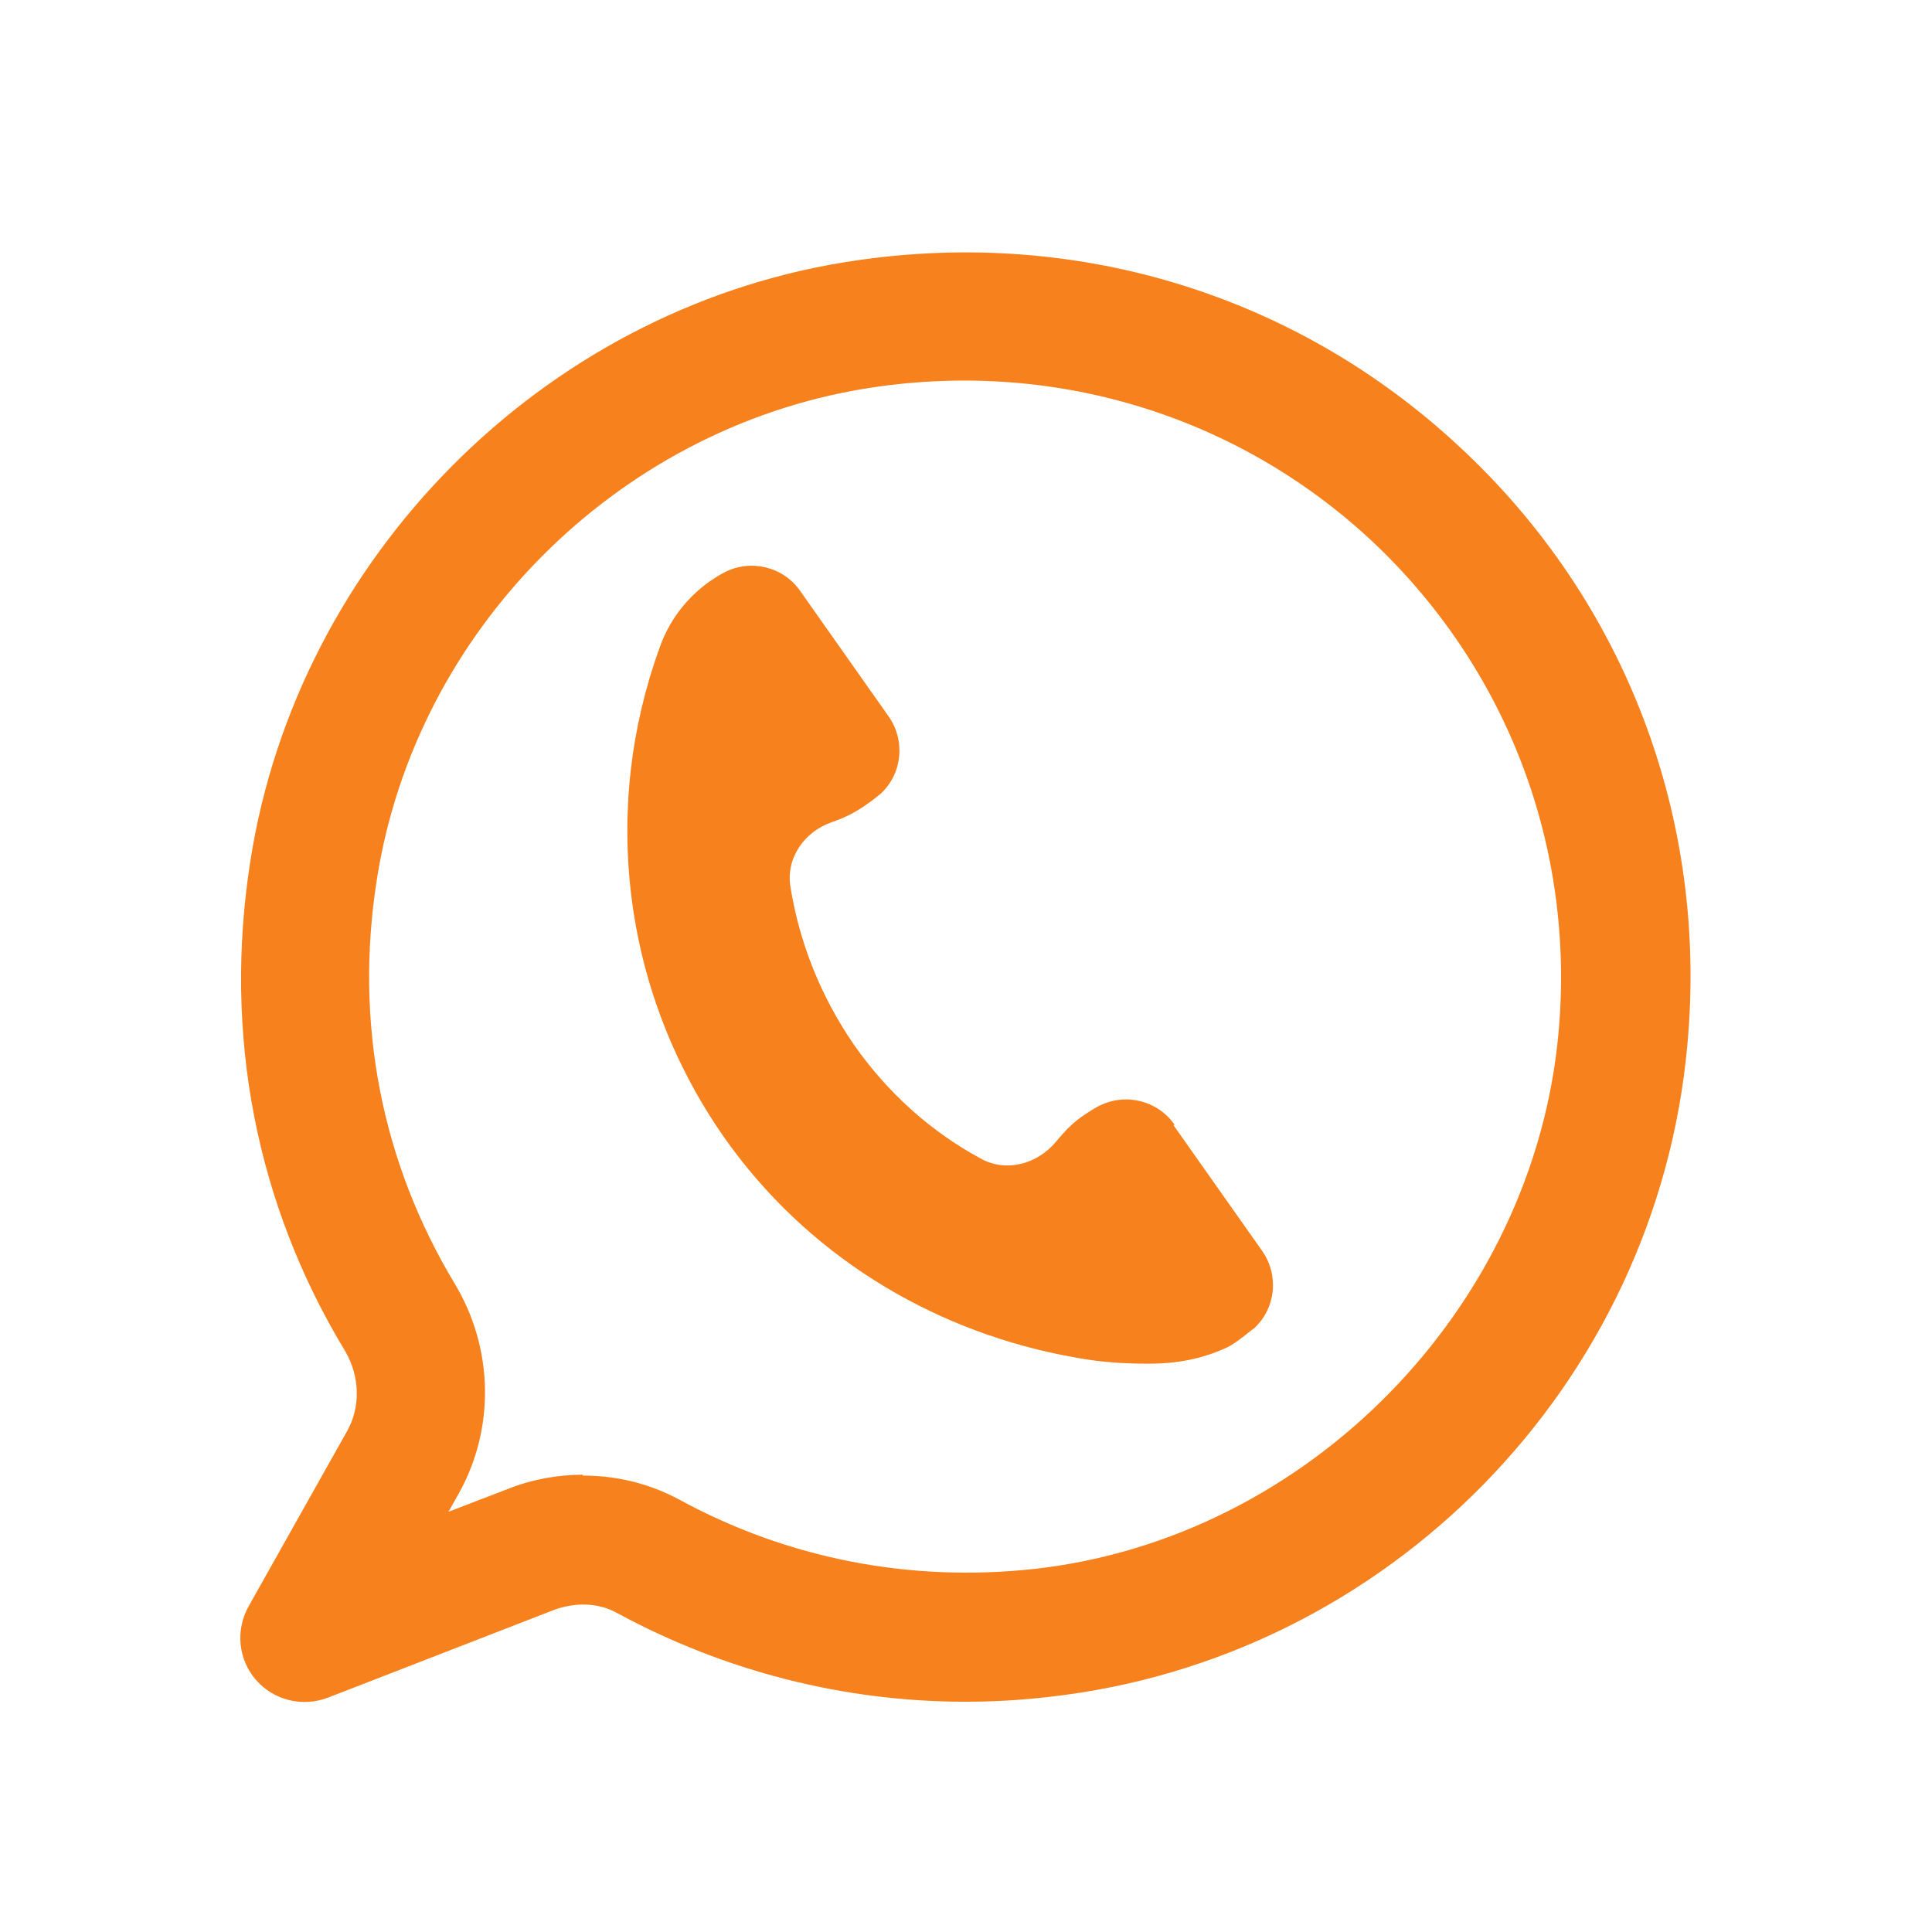
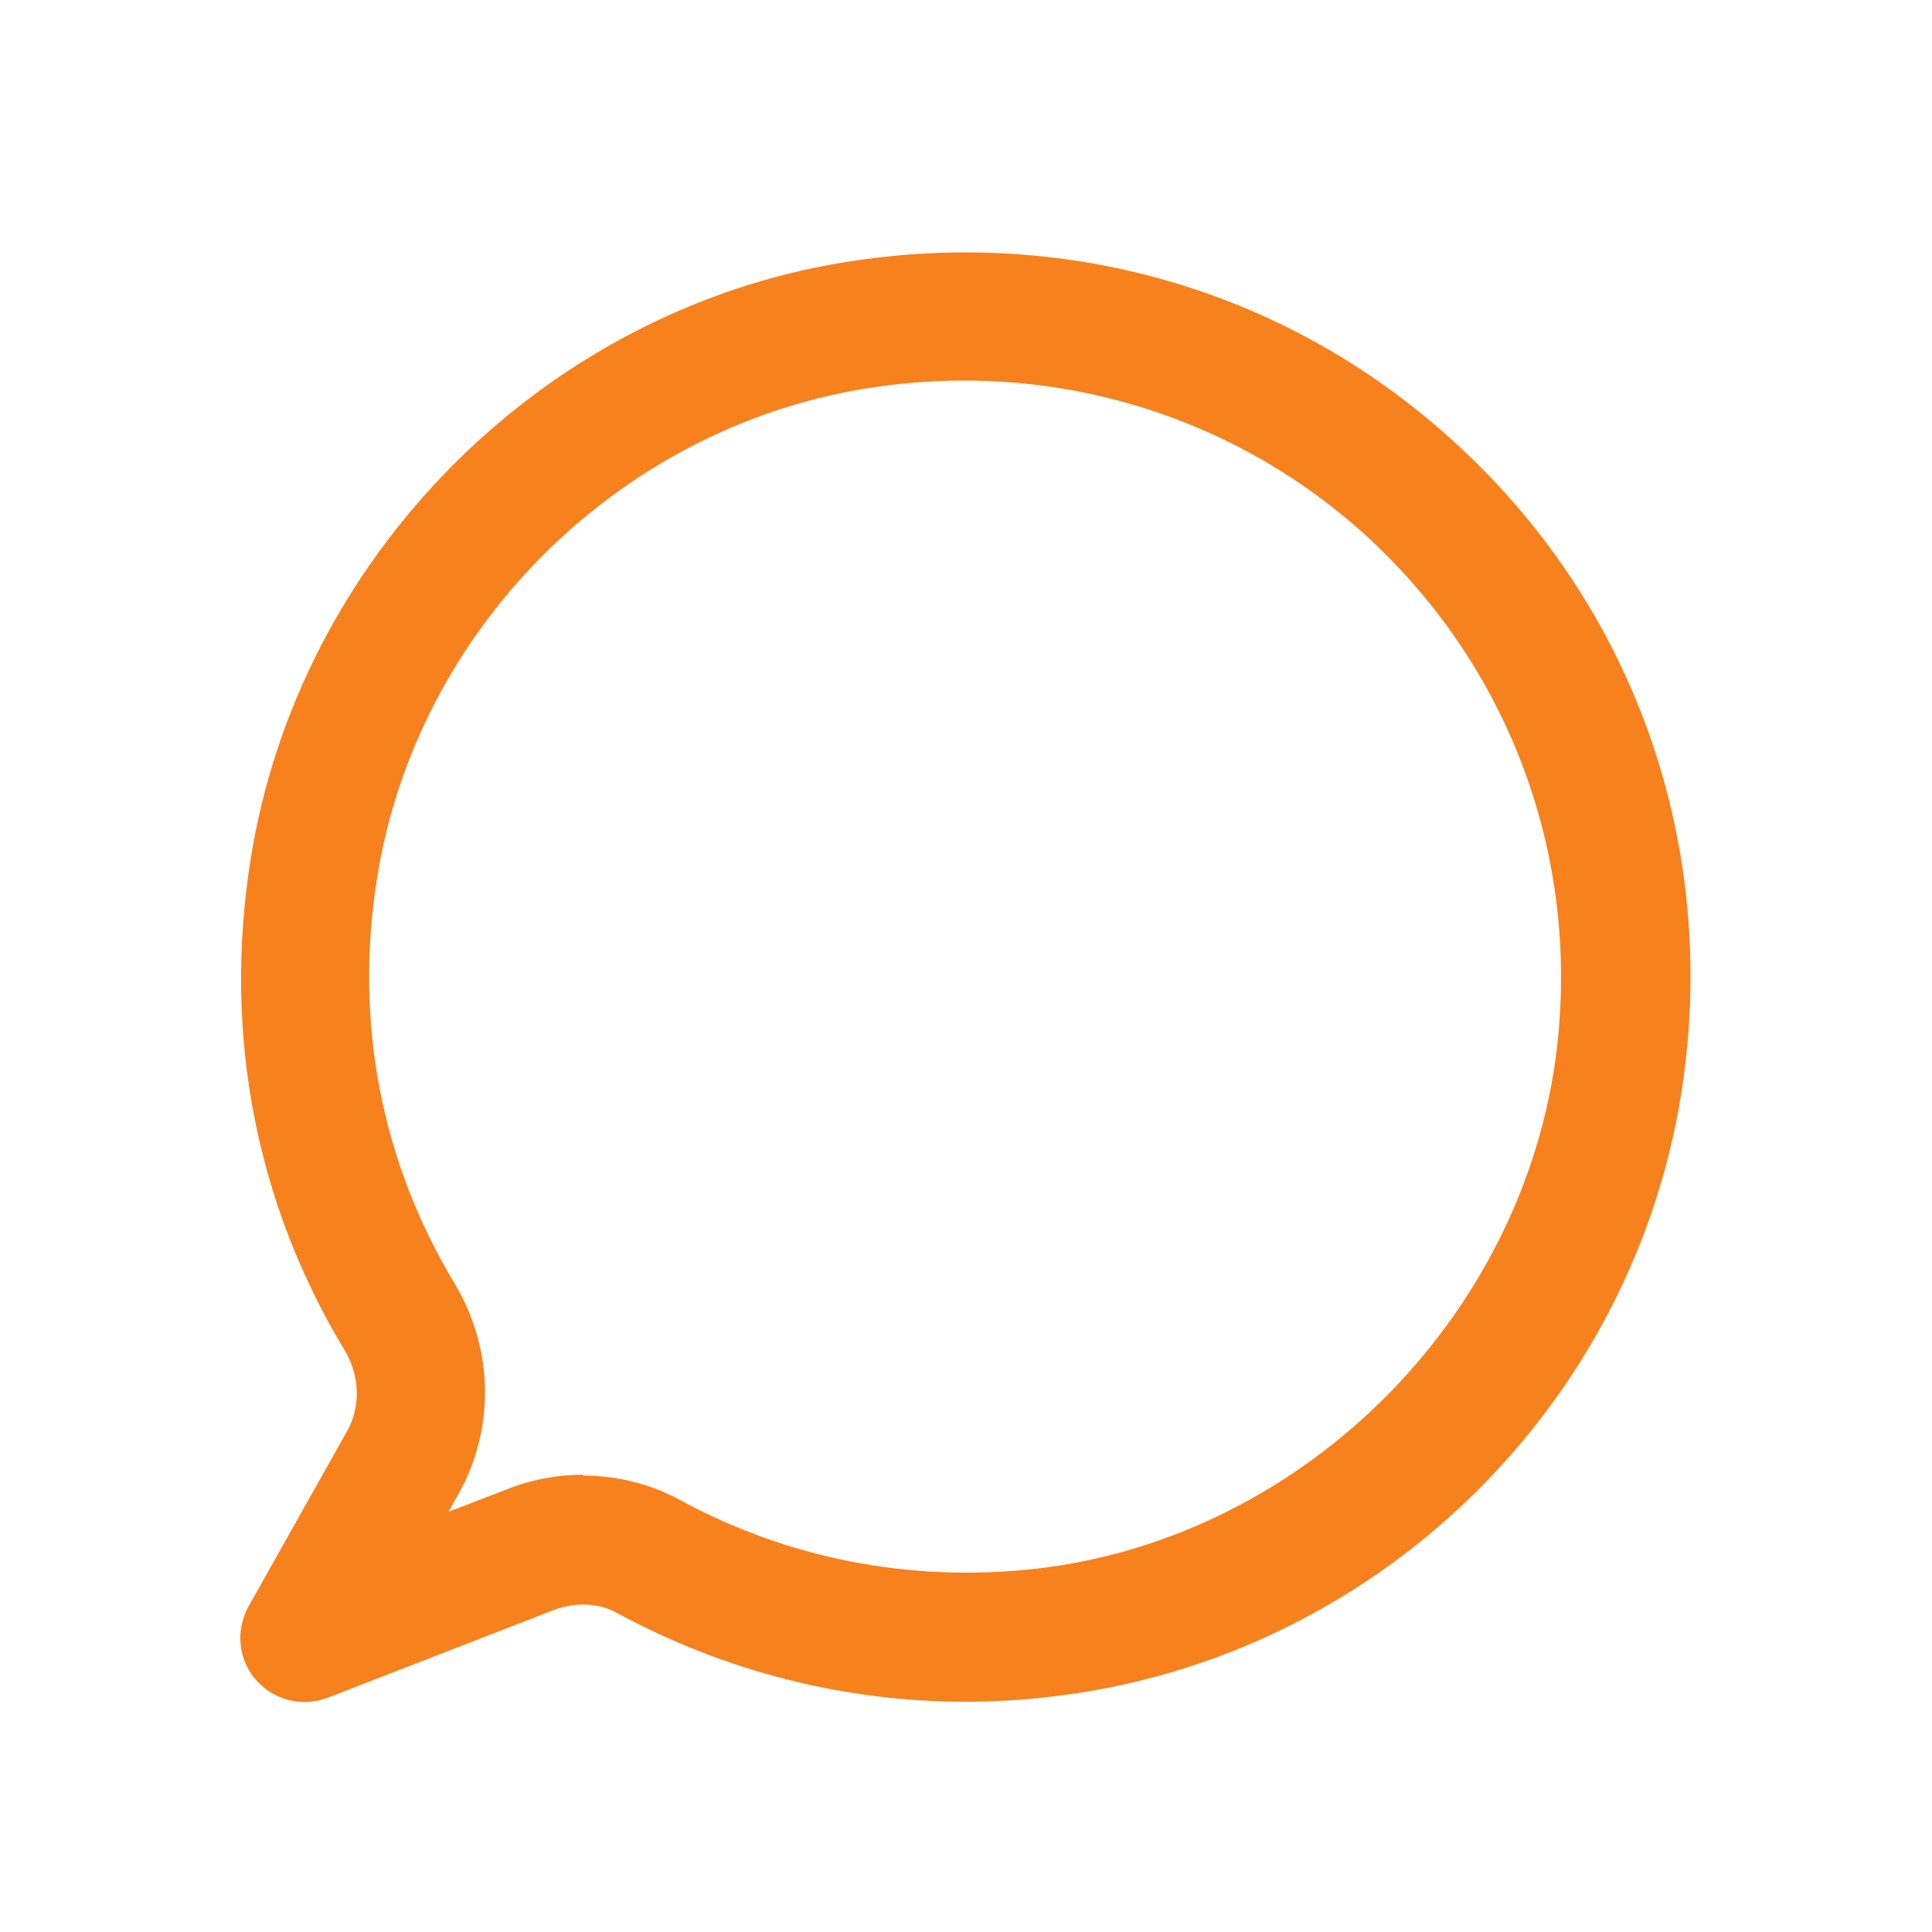
<svg xmlns="http://www.w3.org/2000/svg" width="32" height="32" viewBox="0 0 32 32" fill="none">
  <g clip-path="url(#clip0_3086_13631)">
    <path d="M15.988 28.186C13.974 28.186 12.001 27.68 10.227 26.72C9.921 26.546 9.534 26.533 9.174 26.666L5.428 28.12C5.001 28.28 4.534 28.16 4.241 27.826C3.948 27.493 3.894 27 4.121 26.6L5.748 23.706C5.974 23.306 5.961 22.8 5.721 22.386C4.241 19.946 3.694 17.133 4.148 14.253C4.934 9.24 8.974 5.16 13.974 4.346C17.721 3.733 21.427 4.84 24.174 7.4C26.921 9.946 28.294 13.56 27.948 17.306C27.441 22.933 22.988 27.48 17.374 28.106C16.907 28.16 16.454 28.186 15.988 28.186ZM9.654 24.44C10.214 24.44 10.761 24.573 11.254 24.84C13.041 25.813 15.068 26.213 17.134 25.986C21.668 25.48 25.401 21.666 25.814 17.106C26.094 14.026 24.961 11.053 22.707 8.946C20.454 6.853 17.387 5.933 14.307 6.44C10.201 7.12 6.881 10.453 6.241 14.573C5.868 16.946 6.321 19.253 7.534 21.266C8.174 22.333 8.201 23.653 7.601 24.733L7.428 25.04L8.401 24.666C8.801 24.506 9.228 24.426 9.654 24.426V24.44Z" fill="#F7811D" />
-     <path d="M19.453 18.627C19.173 18.227 18.639 18.094 18.199 18.32C18.119 18.36 18.039 18.414 17.959 18.467C17.773 18.587 17.626 18.747 17.493 18.907C17.186 19.28 16.666 19.427 16.239 19.187C15.426 18.747 14.706 18.107 14.146 17.307C13.586 16.494 13.239 15.6 13.093 14.694C13.013 14.214 13.319 13.774 13.786 13.614C13.986 13.547 14.173 13.454 14.359 13.32C14.439 13.267 14.519 13.2 14.586 13.147C14.946 12.814 14.999 12.267 14.719 11.867L13.253 9.787C12.973 9.387 12.439 9.254 11.999 9.48C11.919 9.52 11.839 9.574 11.759 9.627C11.359 9.907 11.066 10.307 10.919 10.747C9.973 13.36 10.279 16.374 11.986 18.827C13.359 20.787 15.399 22 17.573 22.44C17.933 22.507 18.279 22.587 19.026 22.587C19.626 22.587 20.026 22.454 20.319 22.32C20.399 22.28 20.479 22.227 20.546 22.174C20.626 22.12 20.693 22.054 20.773 22C21.133 21.667 21.186 21.12 20.906 20.72L19.439 18.64L19.453 18.627Z" fill="#F7811D" />
  </g>
  <defs>
    <clipPath id="clip0_3086_13631">
      <rect width="32" height="32" fill="white" />
    </clipPath>
  </defs>
</svg>